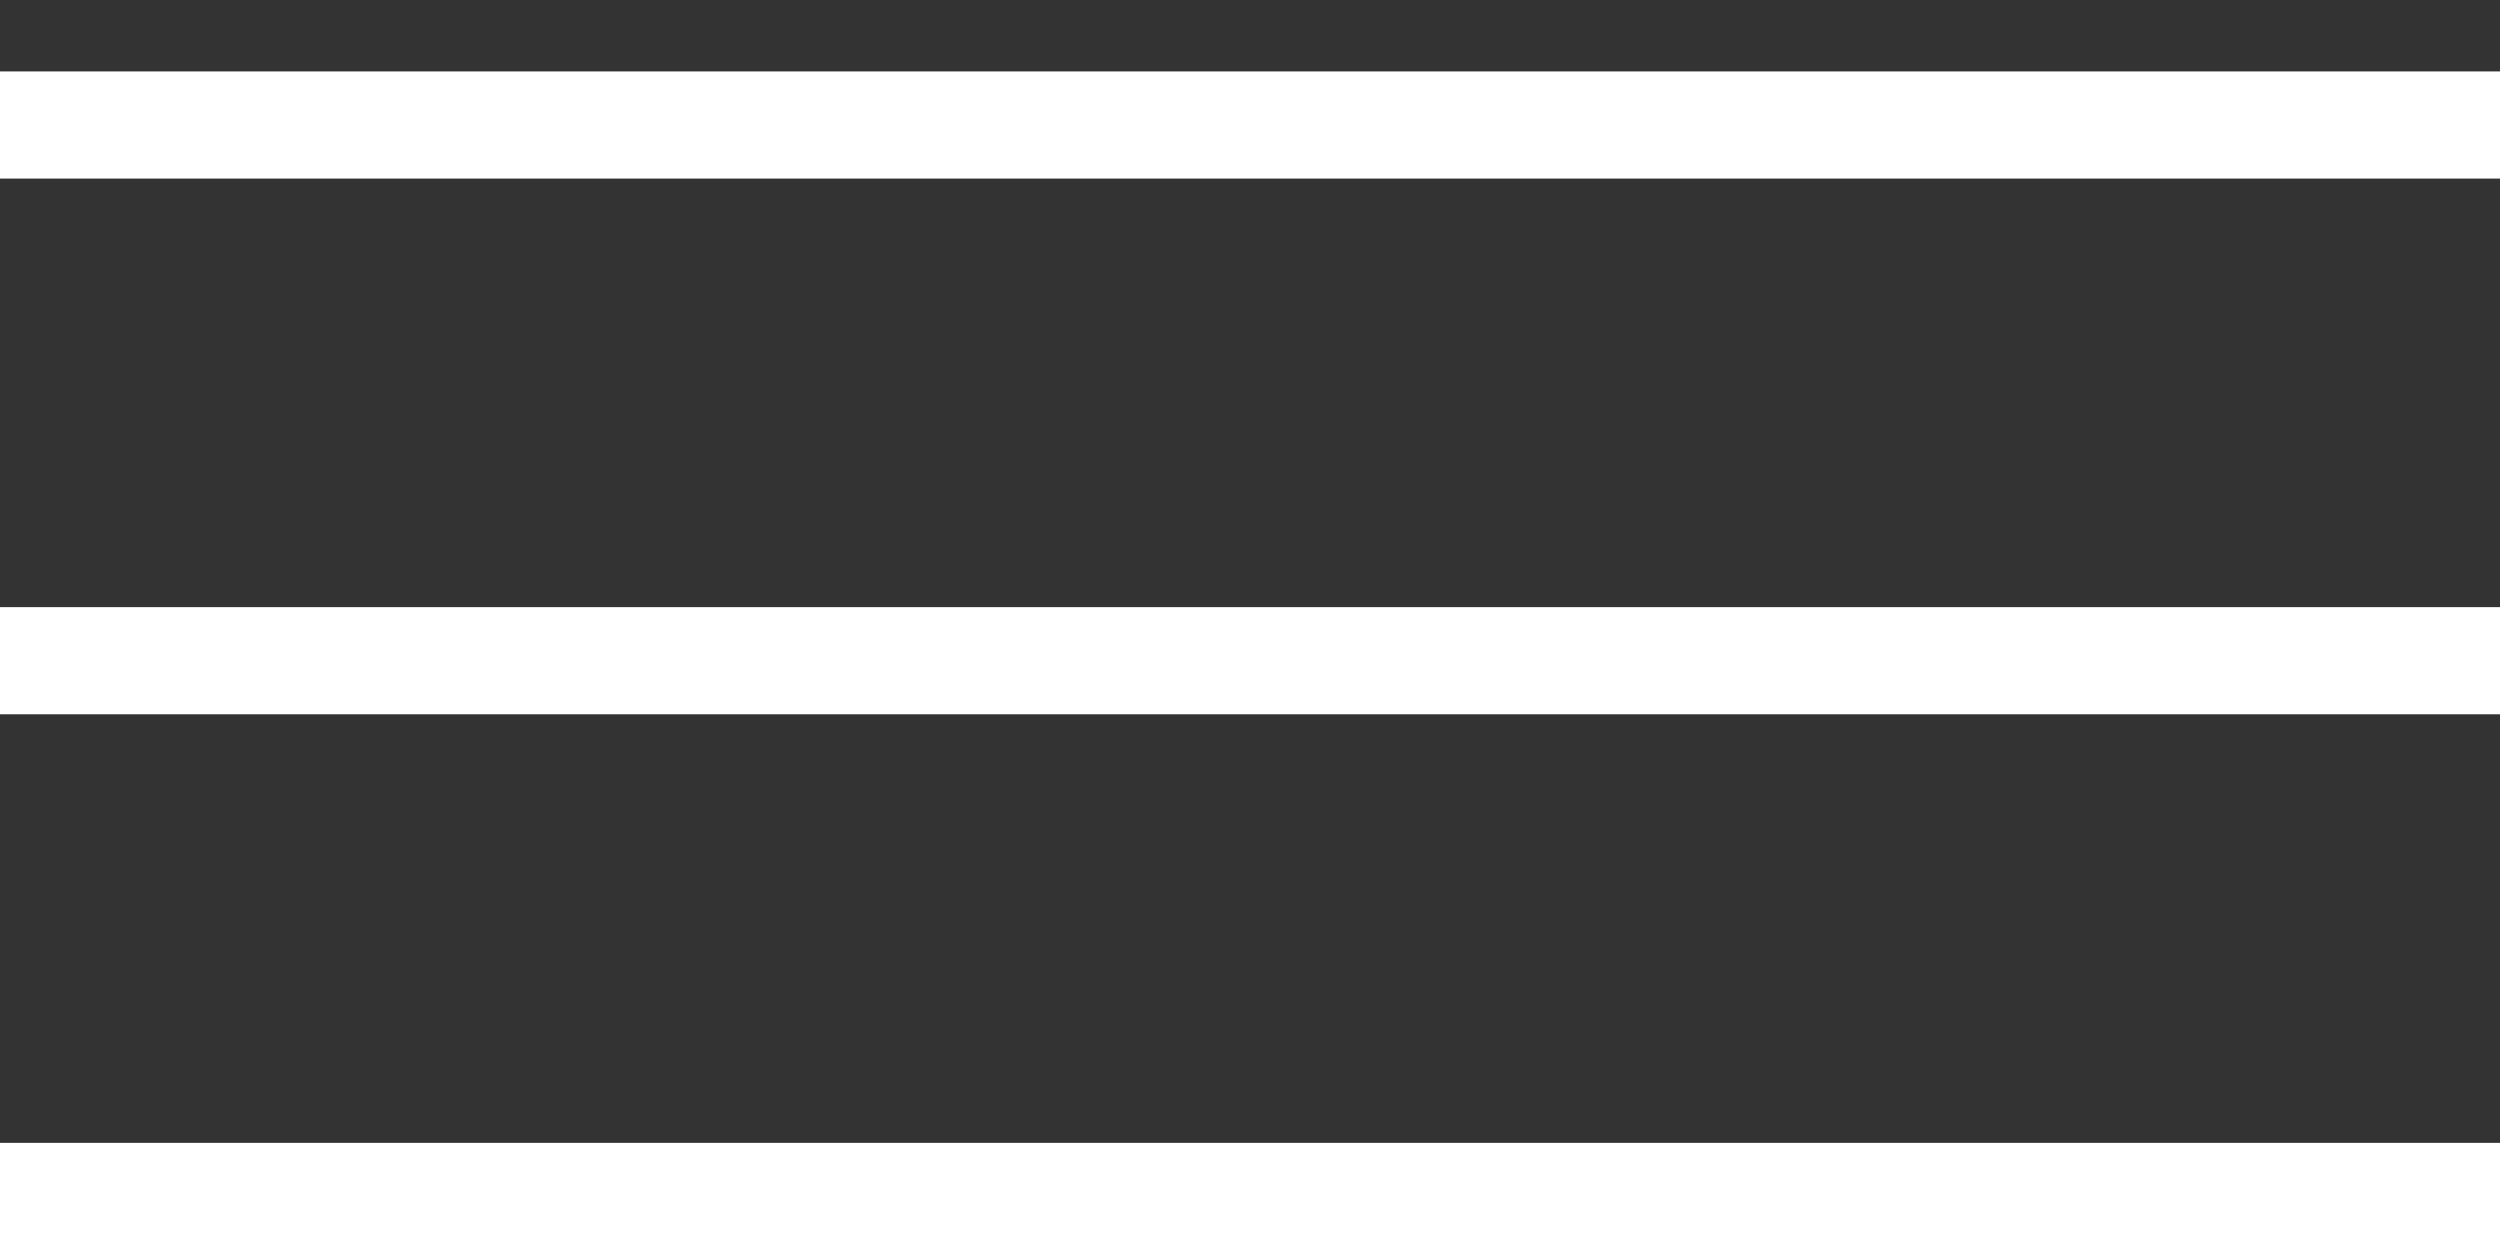
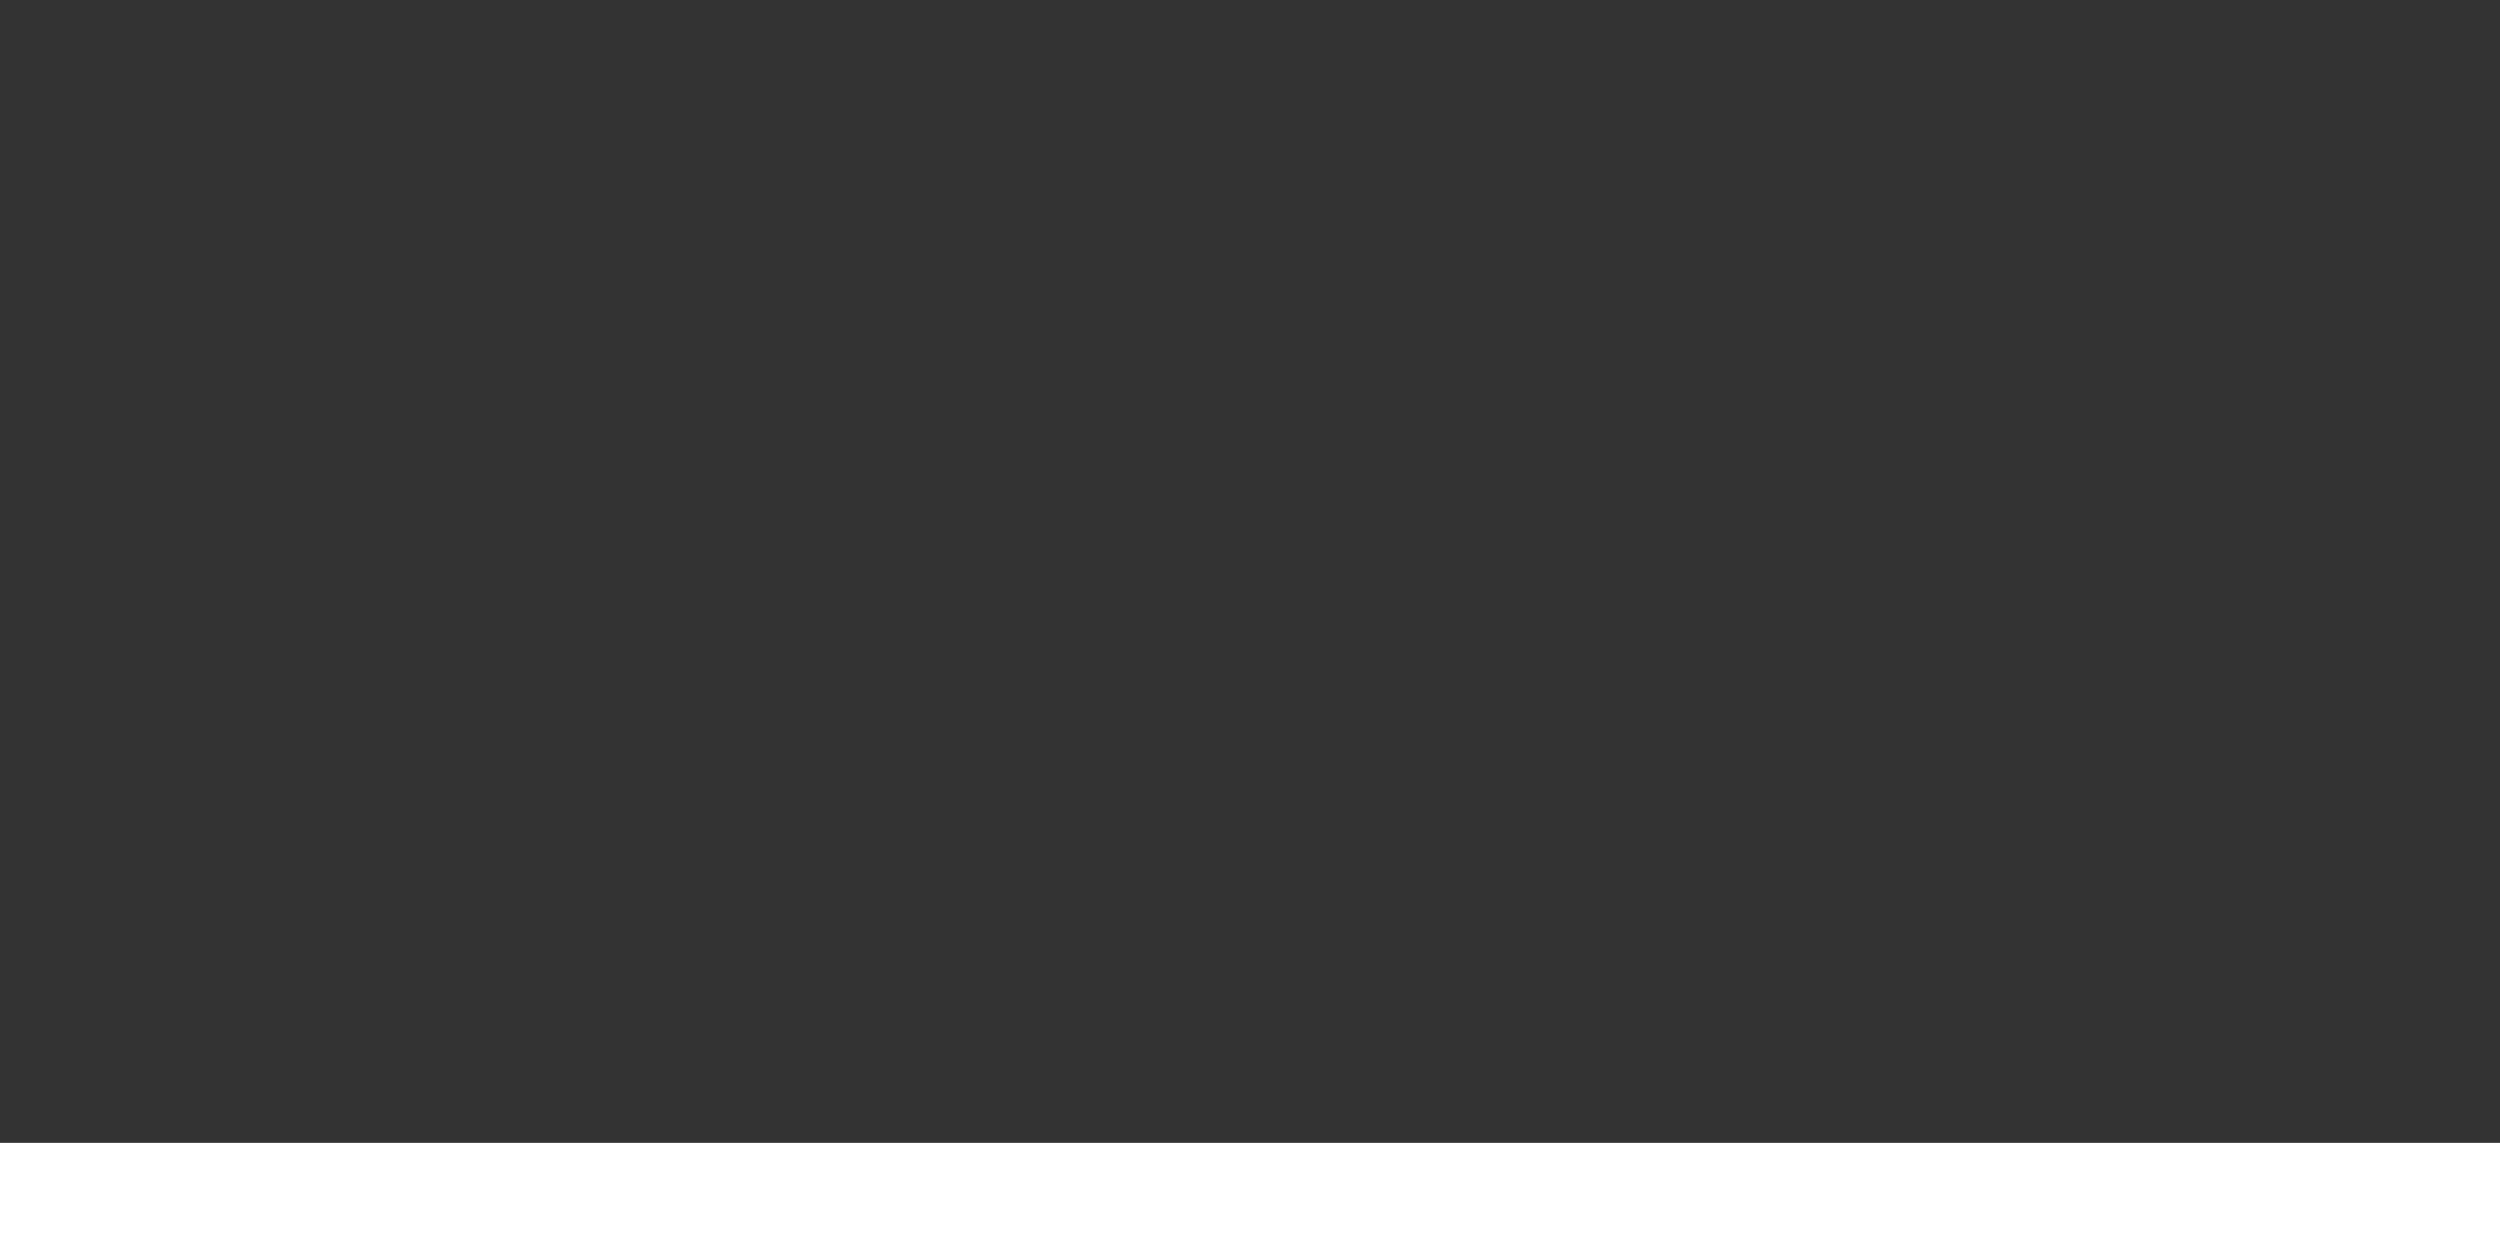
<svg xmlns="http://www.w3.org/2000/svg" width="28" height="14" viewBox="0 0 28 14" fill="none">
  <rect x="0" y="0" width="28" height="14" fill="#333333" stroke="none" />
-   <line y1="1.4" x2="28" y2="1.4" stroke="white" stroke-width="1.2" />
-   <line y1="7.4" x2="28" y2="7.4" stroke="white" stroke-width="1.2" />
  <line y1="13.4" x2="28" y2="13.4" stroke="white" stroke-width="1.2" />
</svg>